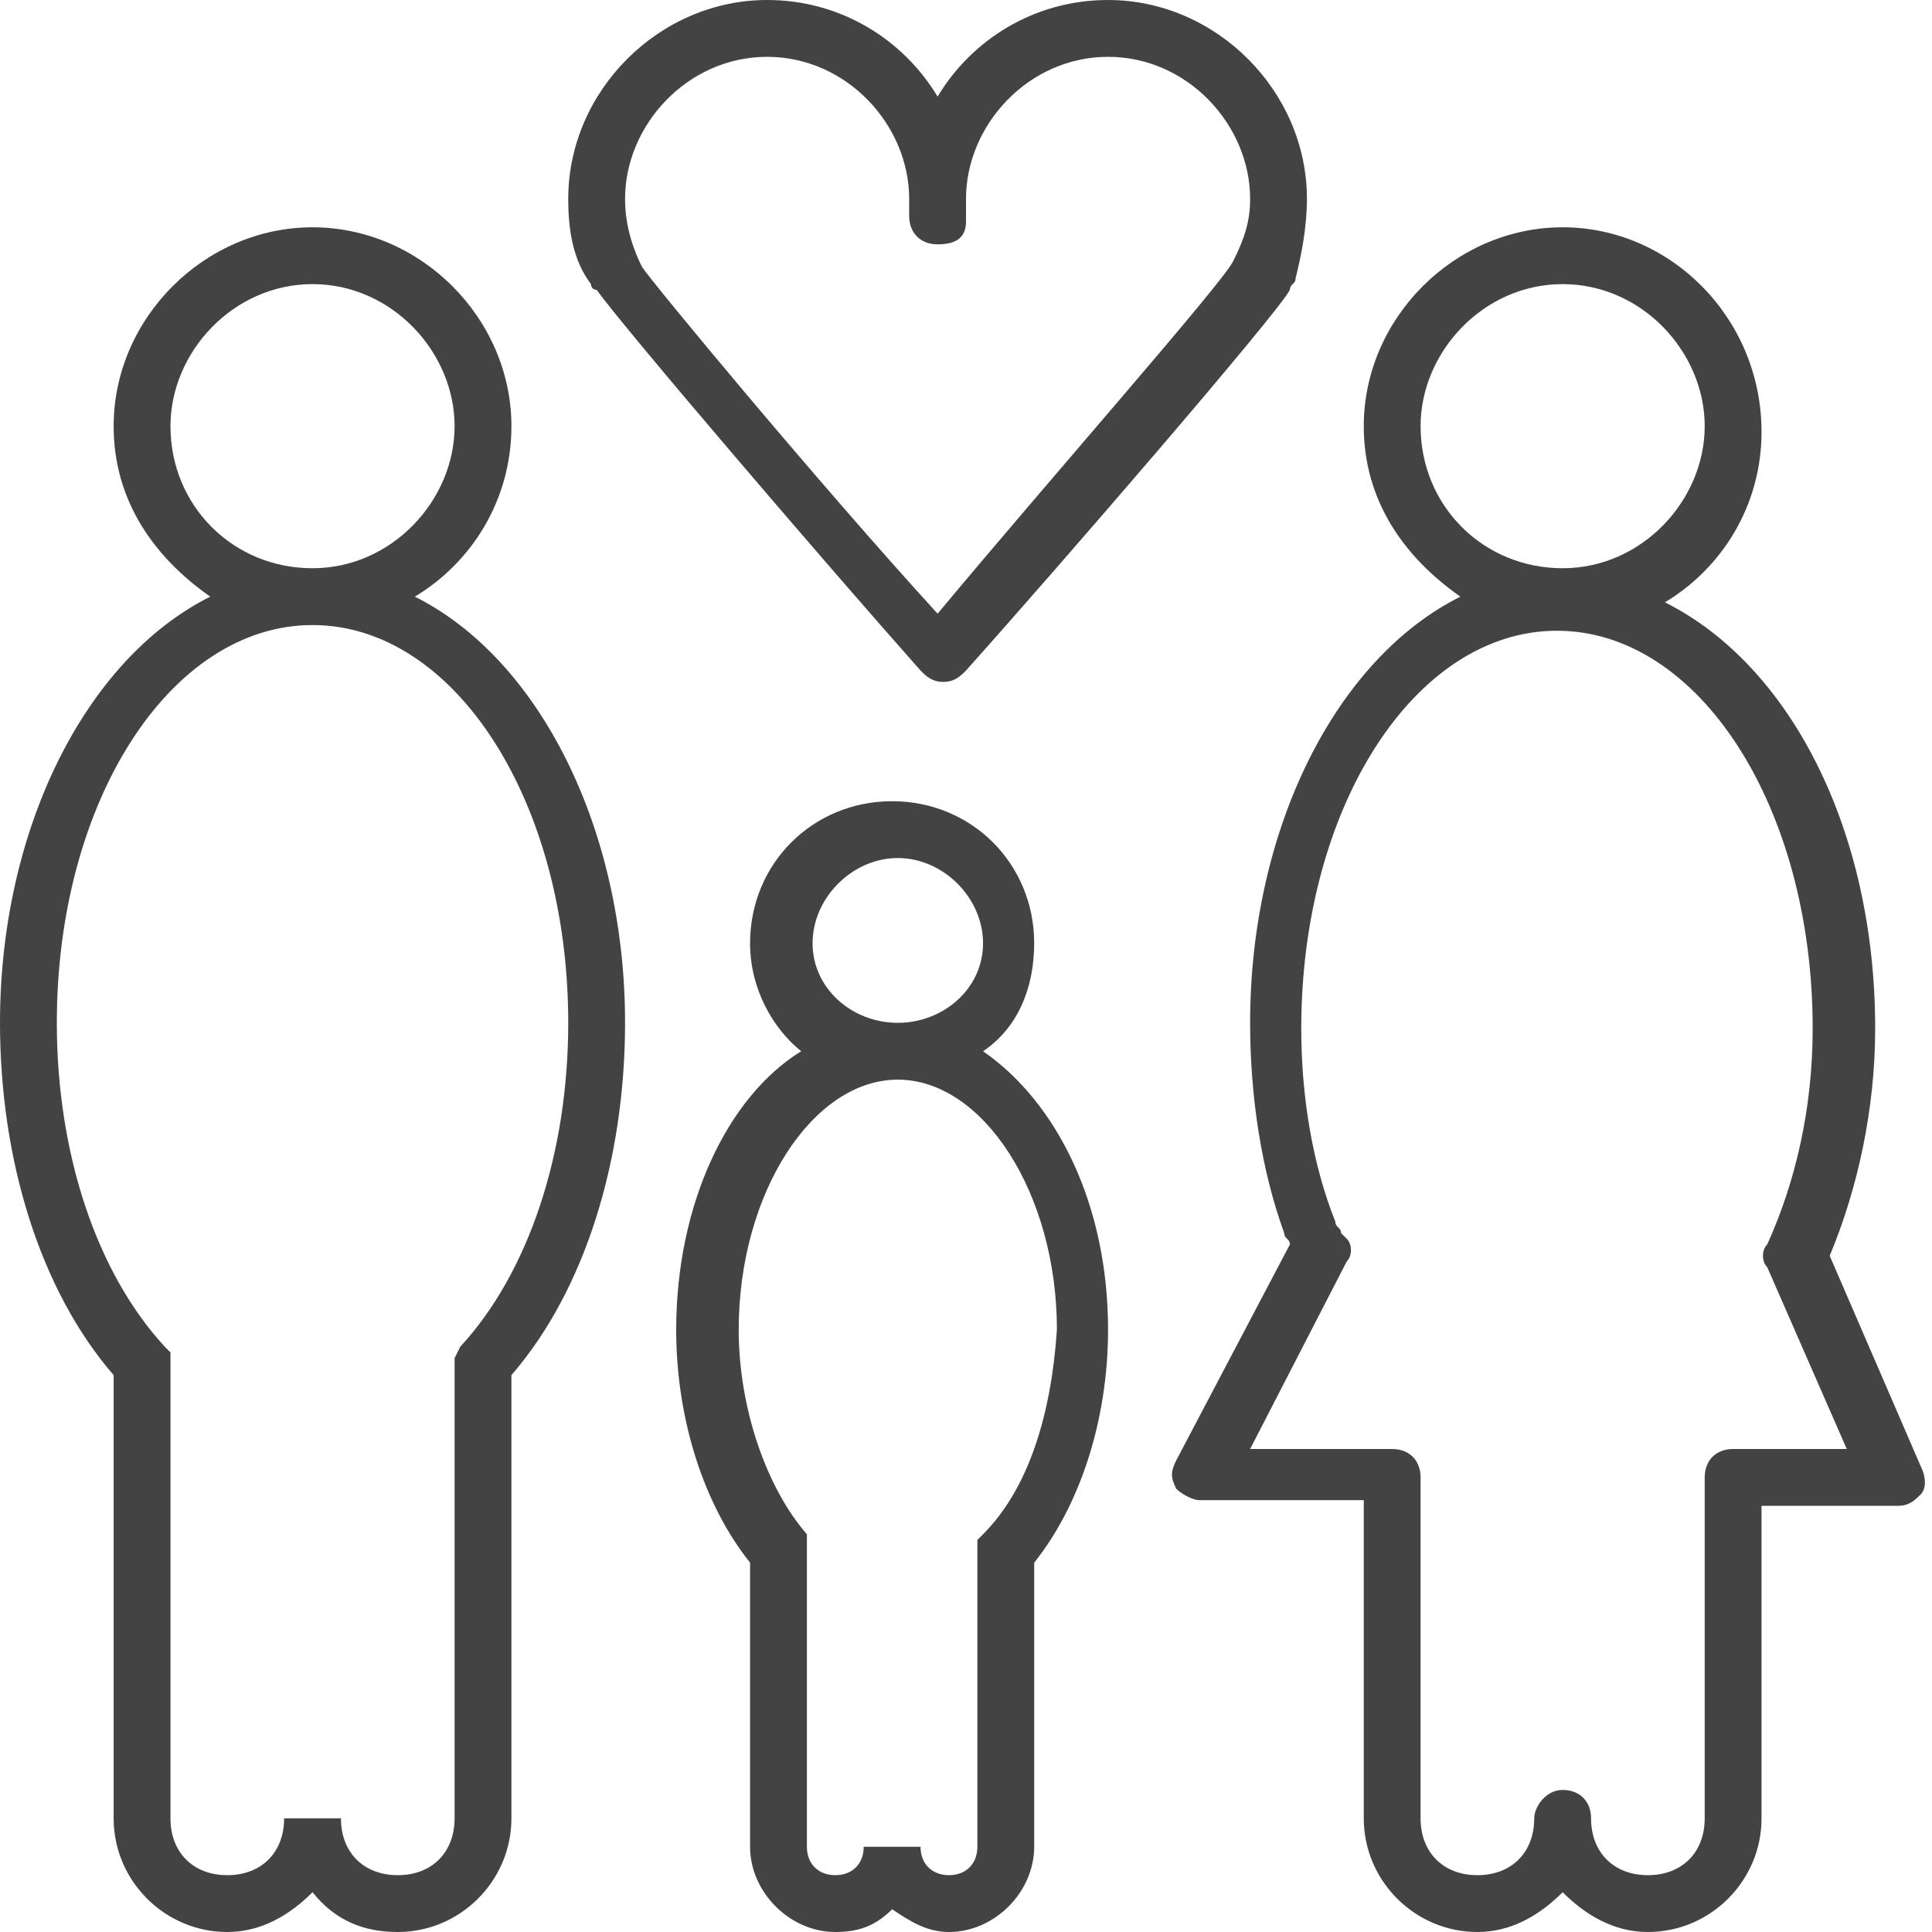
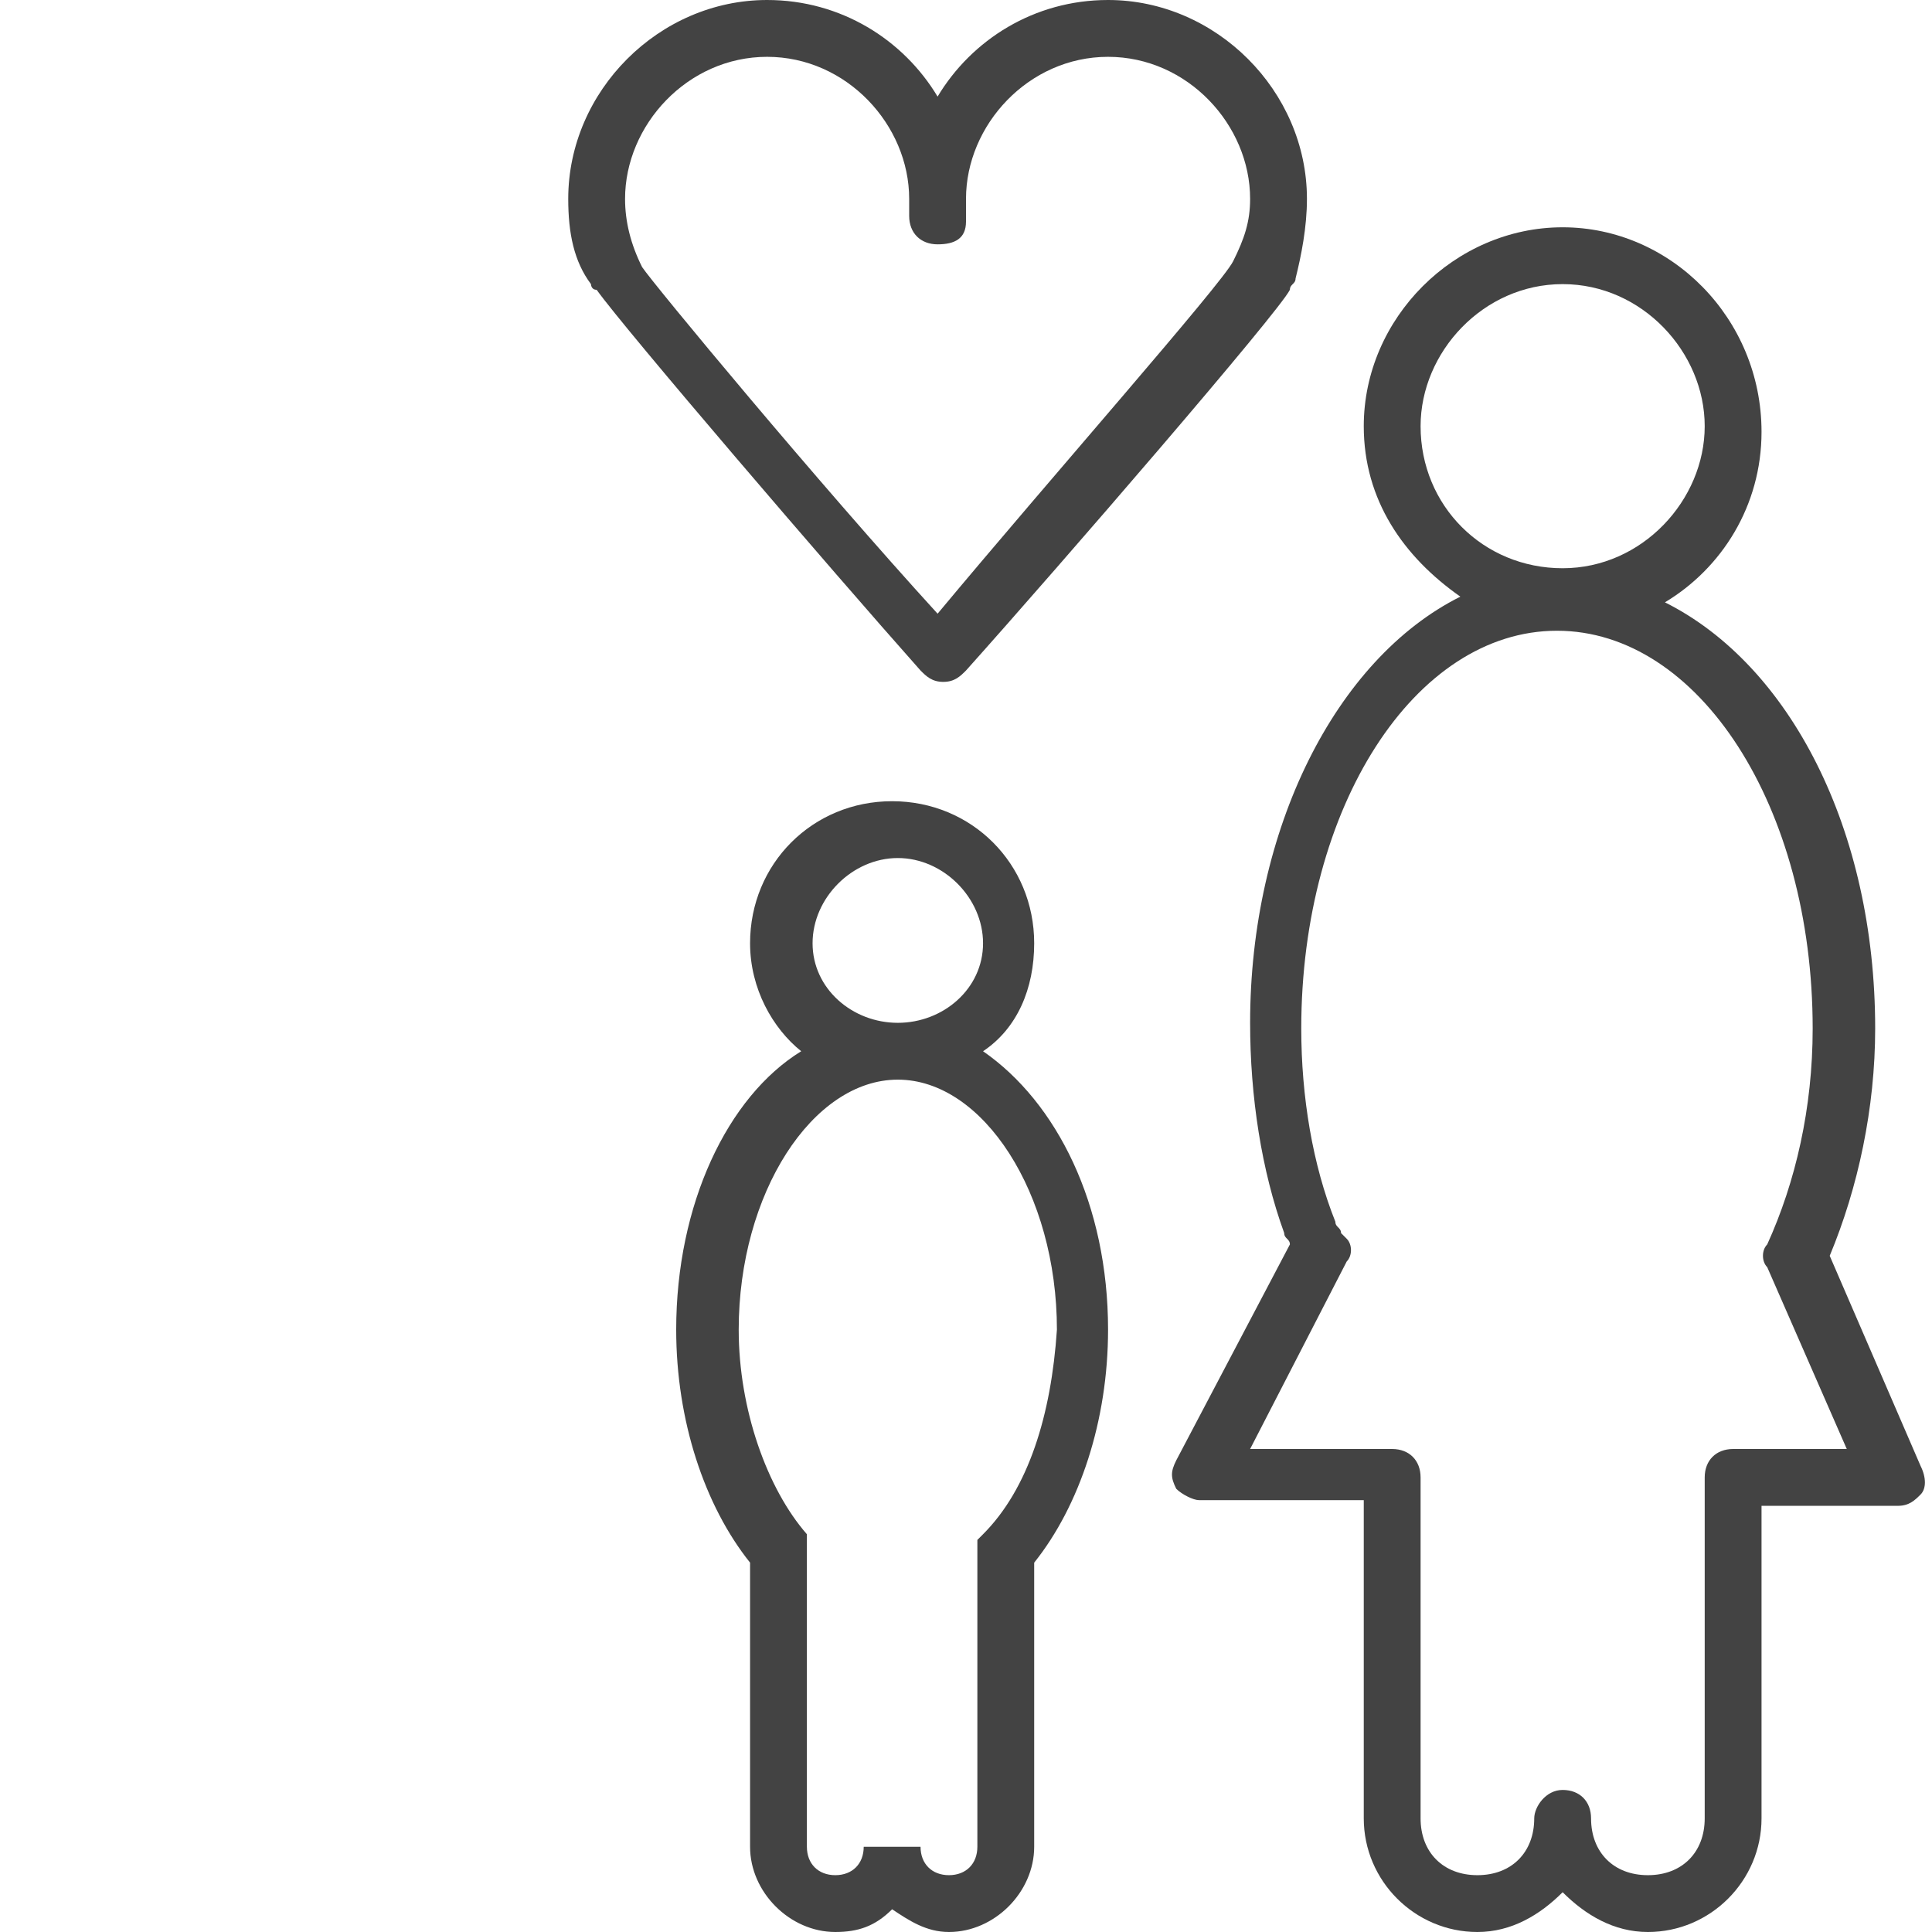
<svg xmlns="http://www.w3.org/2000/svg" version="1.1" id="Layer_1" x="0px" y="0px" viewBox="0 0 34 34" style="enable-background:new 0 0 34 34;" xml:space="preserve">
  <style type="text/css">
	.st0{fill:#434343;}
</style>
  <g>
-     <path class="st0" d="M7.3,10.5c1-0.6,1.7-1.7,1.7-3C9,5.6,7.4,4,5.5,4S2,5.6,2,7.5c0,1.3,0.7,2.3,1.7,3C1.5,11.6,0,14.6,0,18   c0,2.4,0.7,4.7,2,6.2V32c0,1.1,0.9,2,2,2c0.6,0,1.1-0.3,1.5-0.7C5.9,33.8,6.4,34,7,34c1.1,0,2-0.9,2-2l0-7.8c1.3-1.5,2-3.8,2-6.2   C11,14.6,9.5,11.6,7.3,10.5z M3,7.5C3,6.2,4.1,5,5.5,5S8,6.2,8,7.5S6.9,10,5.5,10S3,8.9,3,7.5z M8.1,23.7L8,23.9V32   c0,0.6-0.4,1-1,1s-1-0.4-1-1H5c0,0.6-0.4,1-1,1s-1-0.4-1-1l0-8.2l-0.1-0.1C1.7,22.4,1,20.3,1,18c0-3.9,2-7,4.5-7s4.5,3.1,4.5,7   C10,20.3,9.3,22.4,8.1,23.7z" />
    <path class="st0" d="M17.3,18.5c0.6-0.4,0.9-1.1,0.9-1.9c0-1.4-1.1-2.5-2.5-2.5s-2.5,1.1-2.5,2.5c0,0.8,0.4,1.5,0.9,1.9   c-1.3,0.8-2.2,2.7-2.2,4.9c0,1.6,0.5,3.1,1.3,4.1v5c0,0.8,0.7,1.5,1.5,1.5c0.4,0,0.7-0.1,1-0.4c0.3,0.2,0.6,0.4,1,0.4   c0.8,0,1.5-0.7,1.5-1.5v-5c0.8-1,1.3-2.5,1.3-4.1C19.5,21.2,18.6,19.4,17.3,18.5z M14.3,16.6c0-0.8,0.7-1.5,1.5-1.5   s1.5,0.7,1.5,1.5c0,0.8-0.7,1.4-1.5,1.4S14.3,17.4,14.3,16.6z M17.3,27l-0.1,0.1l0,5.4c0,0.3-0.2,0.5-0.5,0.5s-0.5-0.2-0.5-0.5h-1   c0,0.3-0.2,0.5-0.5,0.5s-0.5-0.2-0.5-0.5l0-5.4L14.2,27c-0.7-0.8-1.2-2.2-1.2-3.6c0-2.4,1.3-4.4,2.8-4.4s2.8,2,2.8,4.4   C18.5,24.9,18.1,26.2,17.3,27z" />
    <path class="st0" d="M33.8,25.8l-1.6-3.7c0.5-1.2,0.8-2.6,0.8-4c0-3.5-1.5-6.4-3.7-7.5c1-0.6,1.7-1.7,1.7-3C31,5.6,29.4,4,27.5,4   S24,5.6,24,7.5c0,1.3,0.7,2.3,1.7,3C23.5,11.6,22,14.6,22,18c0,1.3,0.2,2.6,0.6,3.7c0,0.1,0.1,0.1,0.1,0.2l-2,3.8   c-0.1,0.2-0.1,0.3,0,0.5c0.1,0.1,0.3,0.2,0.4,0.2H24V32c0,1.1,0.9,2,2,2c0.6,0,1.1-0.3,1.5-0.7c0.4,0.4,0.9,0.7,1.5,0.7   c1.1,0,2-0.9,2-2v-5.5h2.4c0.2,0,0.3-0.1,0.4-0.2C33.9,26.2,33.9,26,33.8,25.8z M25,7.5C25,6.2,26.1,5,27.5,5S30,6.2,30,7.5   S28.9,10,27.5,10S25,8.9,25,7.5z M30.5,25.5c-0.3,0-0.5,0.2-0.5,0.5v6c0,0.6-0.4,1-1,1s-1-0.4-1-1c0-0.3-0.2-0.5-0.5-0.5   S27,31.8,27,32c0,0.6-0.4,1-1,1s-1-0.4-1-1v-6c0-0.3-0.2-0.5-0.5-0.5H22l1.7-3.3c0.1-0.1,0.1-0.3,0-0.4l-0.1-0.1   c0-0.1-0.1-0.1-0.1-0.2c-0.4-1-0.6-2.2-0.6-3.4c0-3.9,2-7,4.5-7s4.5,3.1,4.5,7c0,1.4-0.3,2.7-0.8,3.8c-0.1,0.1-0.1,0.3,0,0.4   l1.4,3.2H30.5z" />
    <path class="st0" d="M10.4,5c0,0,0,0.1,0.1,0.1c0.5,0.7,4.1,4.9,5.7,6.7c0.1,0.1,0.2,0.2,0.4,0.2s0.3-0.1,0.4-0.2   c1.7-1.9,5.5-6.3,5.7-6.7c0-0.1,0.1-0.1,0.1-0.2C22.9,4.5,23,4,23,3.5C23,1.6,21.4,0,19.5,0c-1.3,0-2.4,0.7-3,1.7   c-0.6-1-1.7-1.7-3-1.7C11.6,0,10,1.6,10,3.5C10,4.1,10.1,4.6,10.4,5L10.4,5z M13.5,1C14.9,1,16,2.2,16,3.5v0.3   c0,0.3,0.2,0.5,0.5,0.5S17,4.2,17,3.9V3.5C17,2.2,18.1,1,19.5,1S22,2.2,22,3.5c0,0.4-0.1,0.7-0.3,1.1c0,0,0,0,0,0c0,0,0,0,0,0   c-0.2,0.4-3.2,3.8-5.2,6.2c-2.1-2.3-5-5.8-5.2-6.1c0,0,0,0,0,0c0,0,0,0,0,0C11.1,4.3,11,3.9,11,3.5C11,2.2,12.1,1,13.5,1z" />
  </g>
</svg>